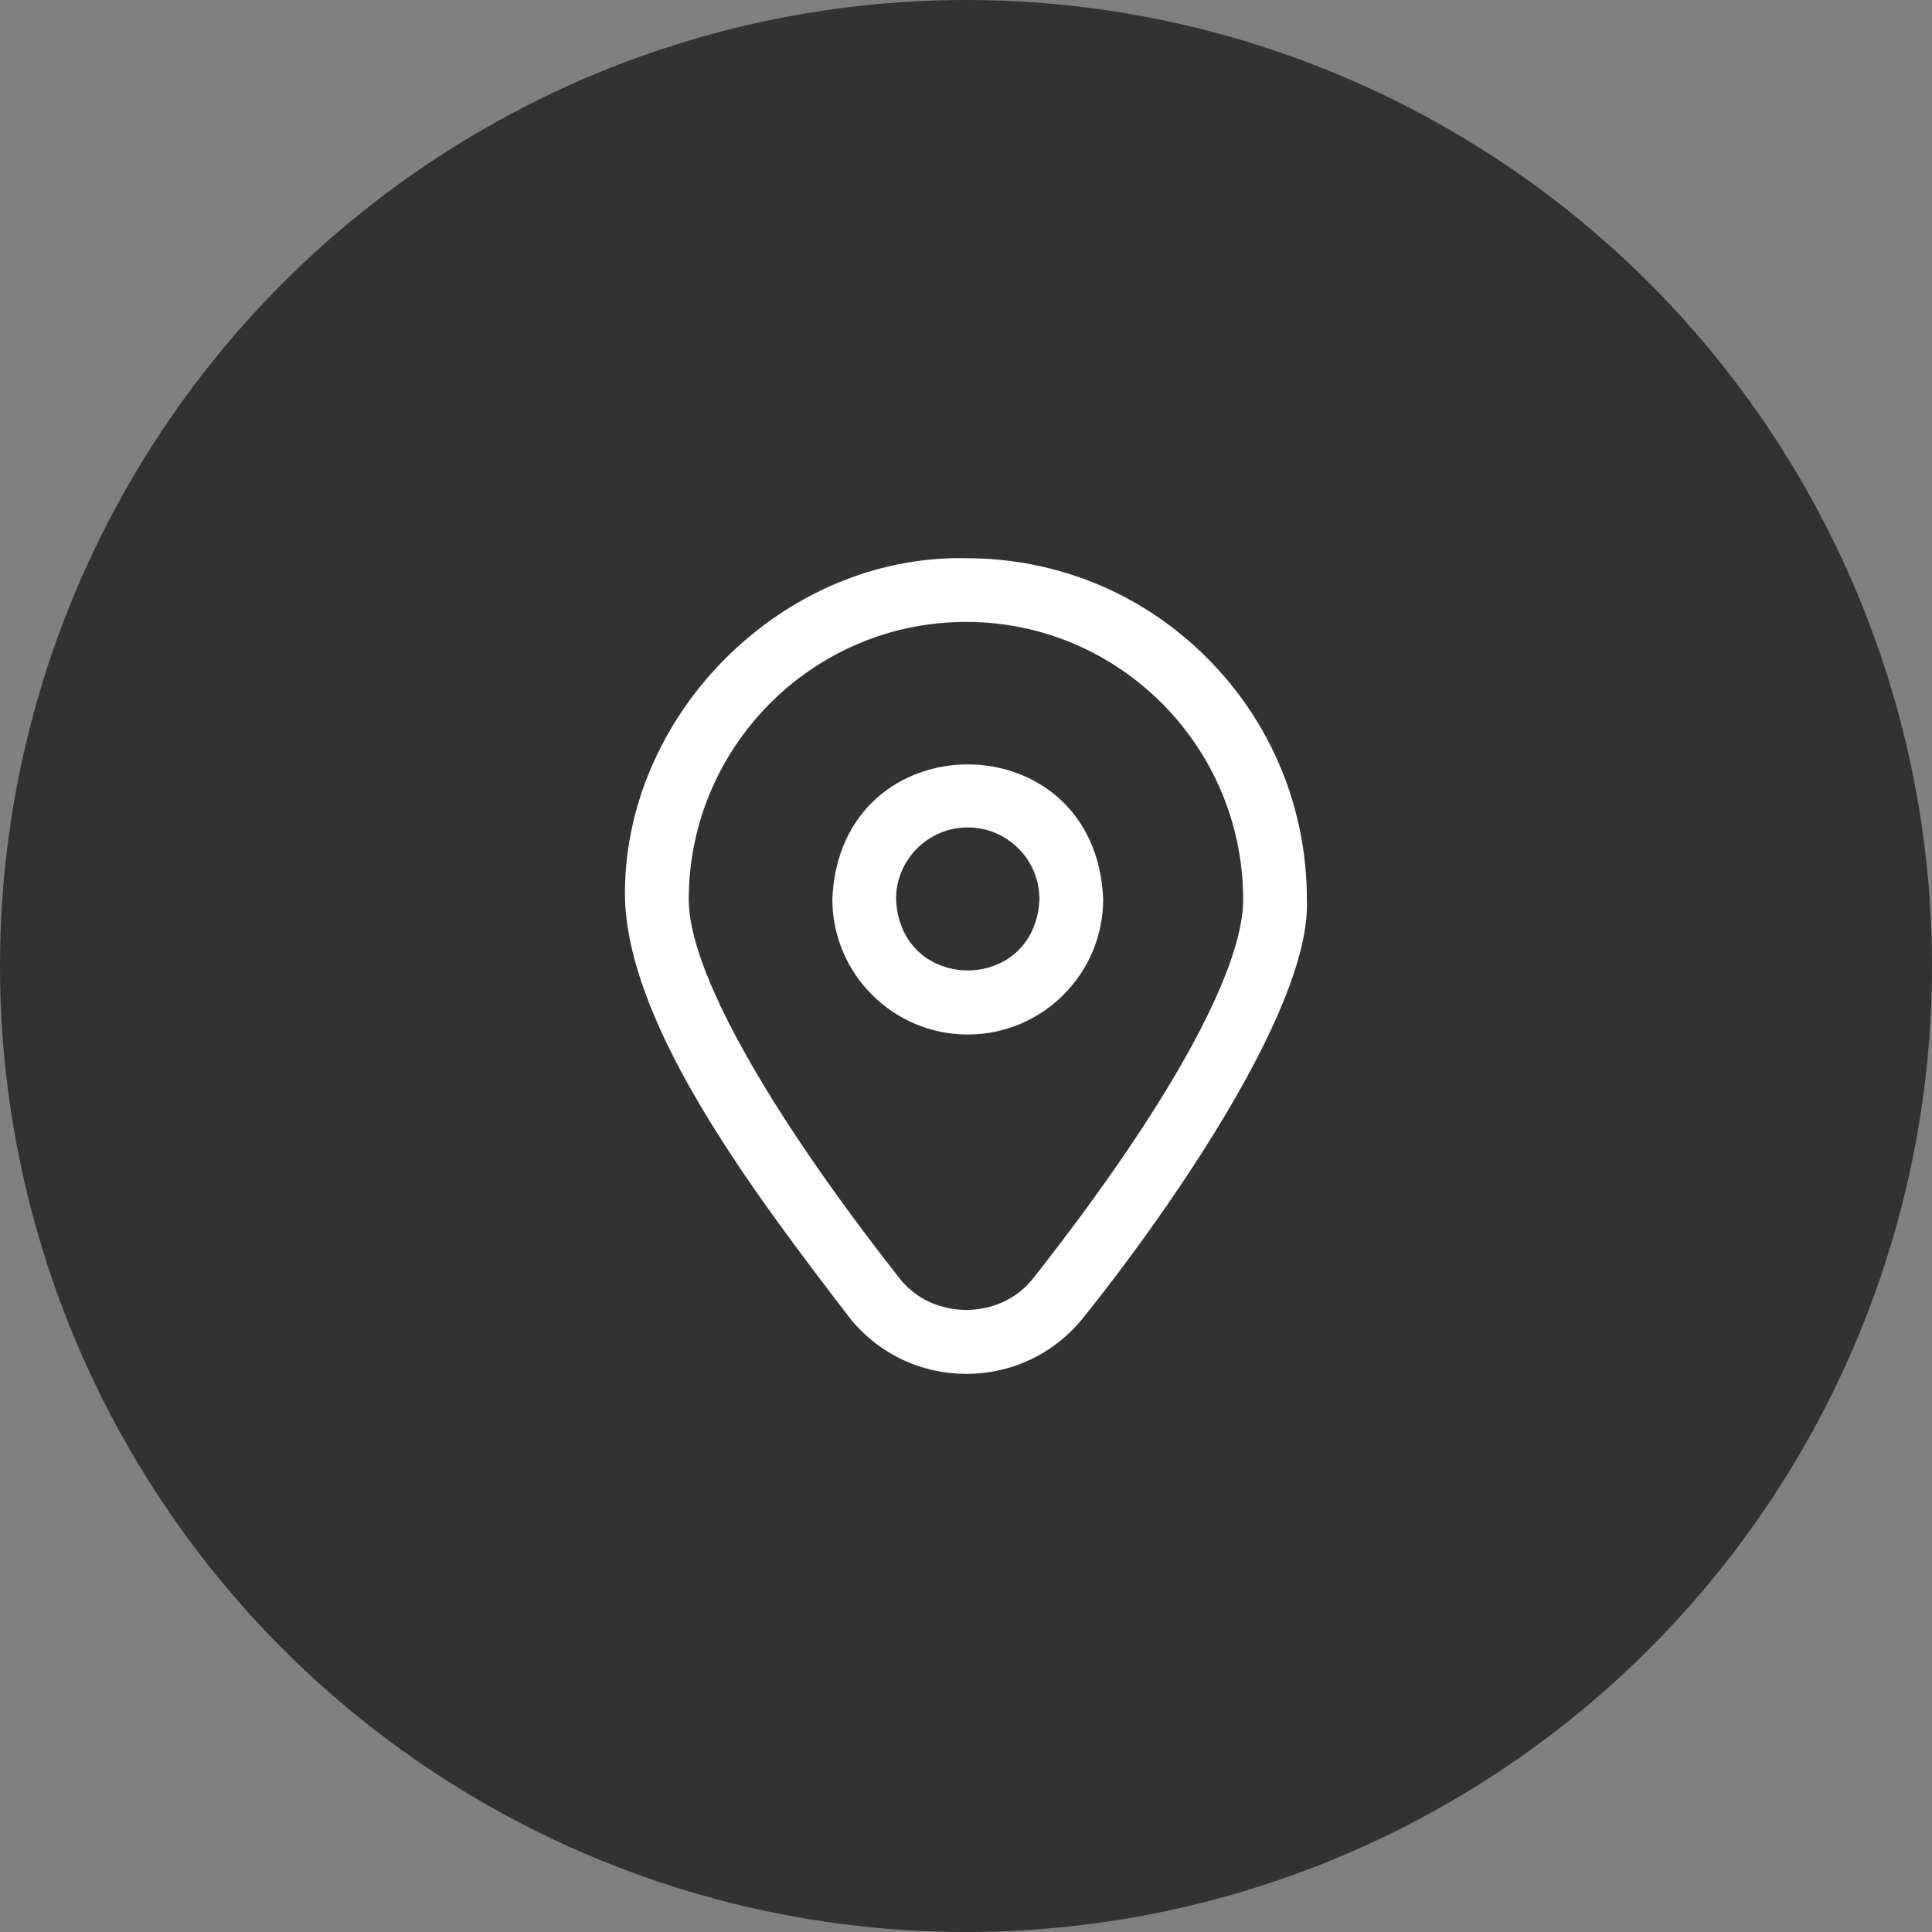
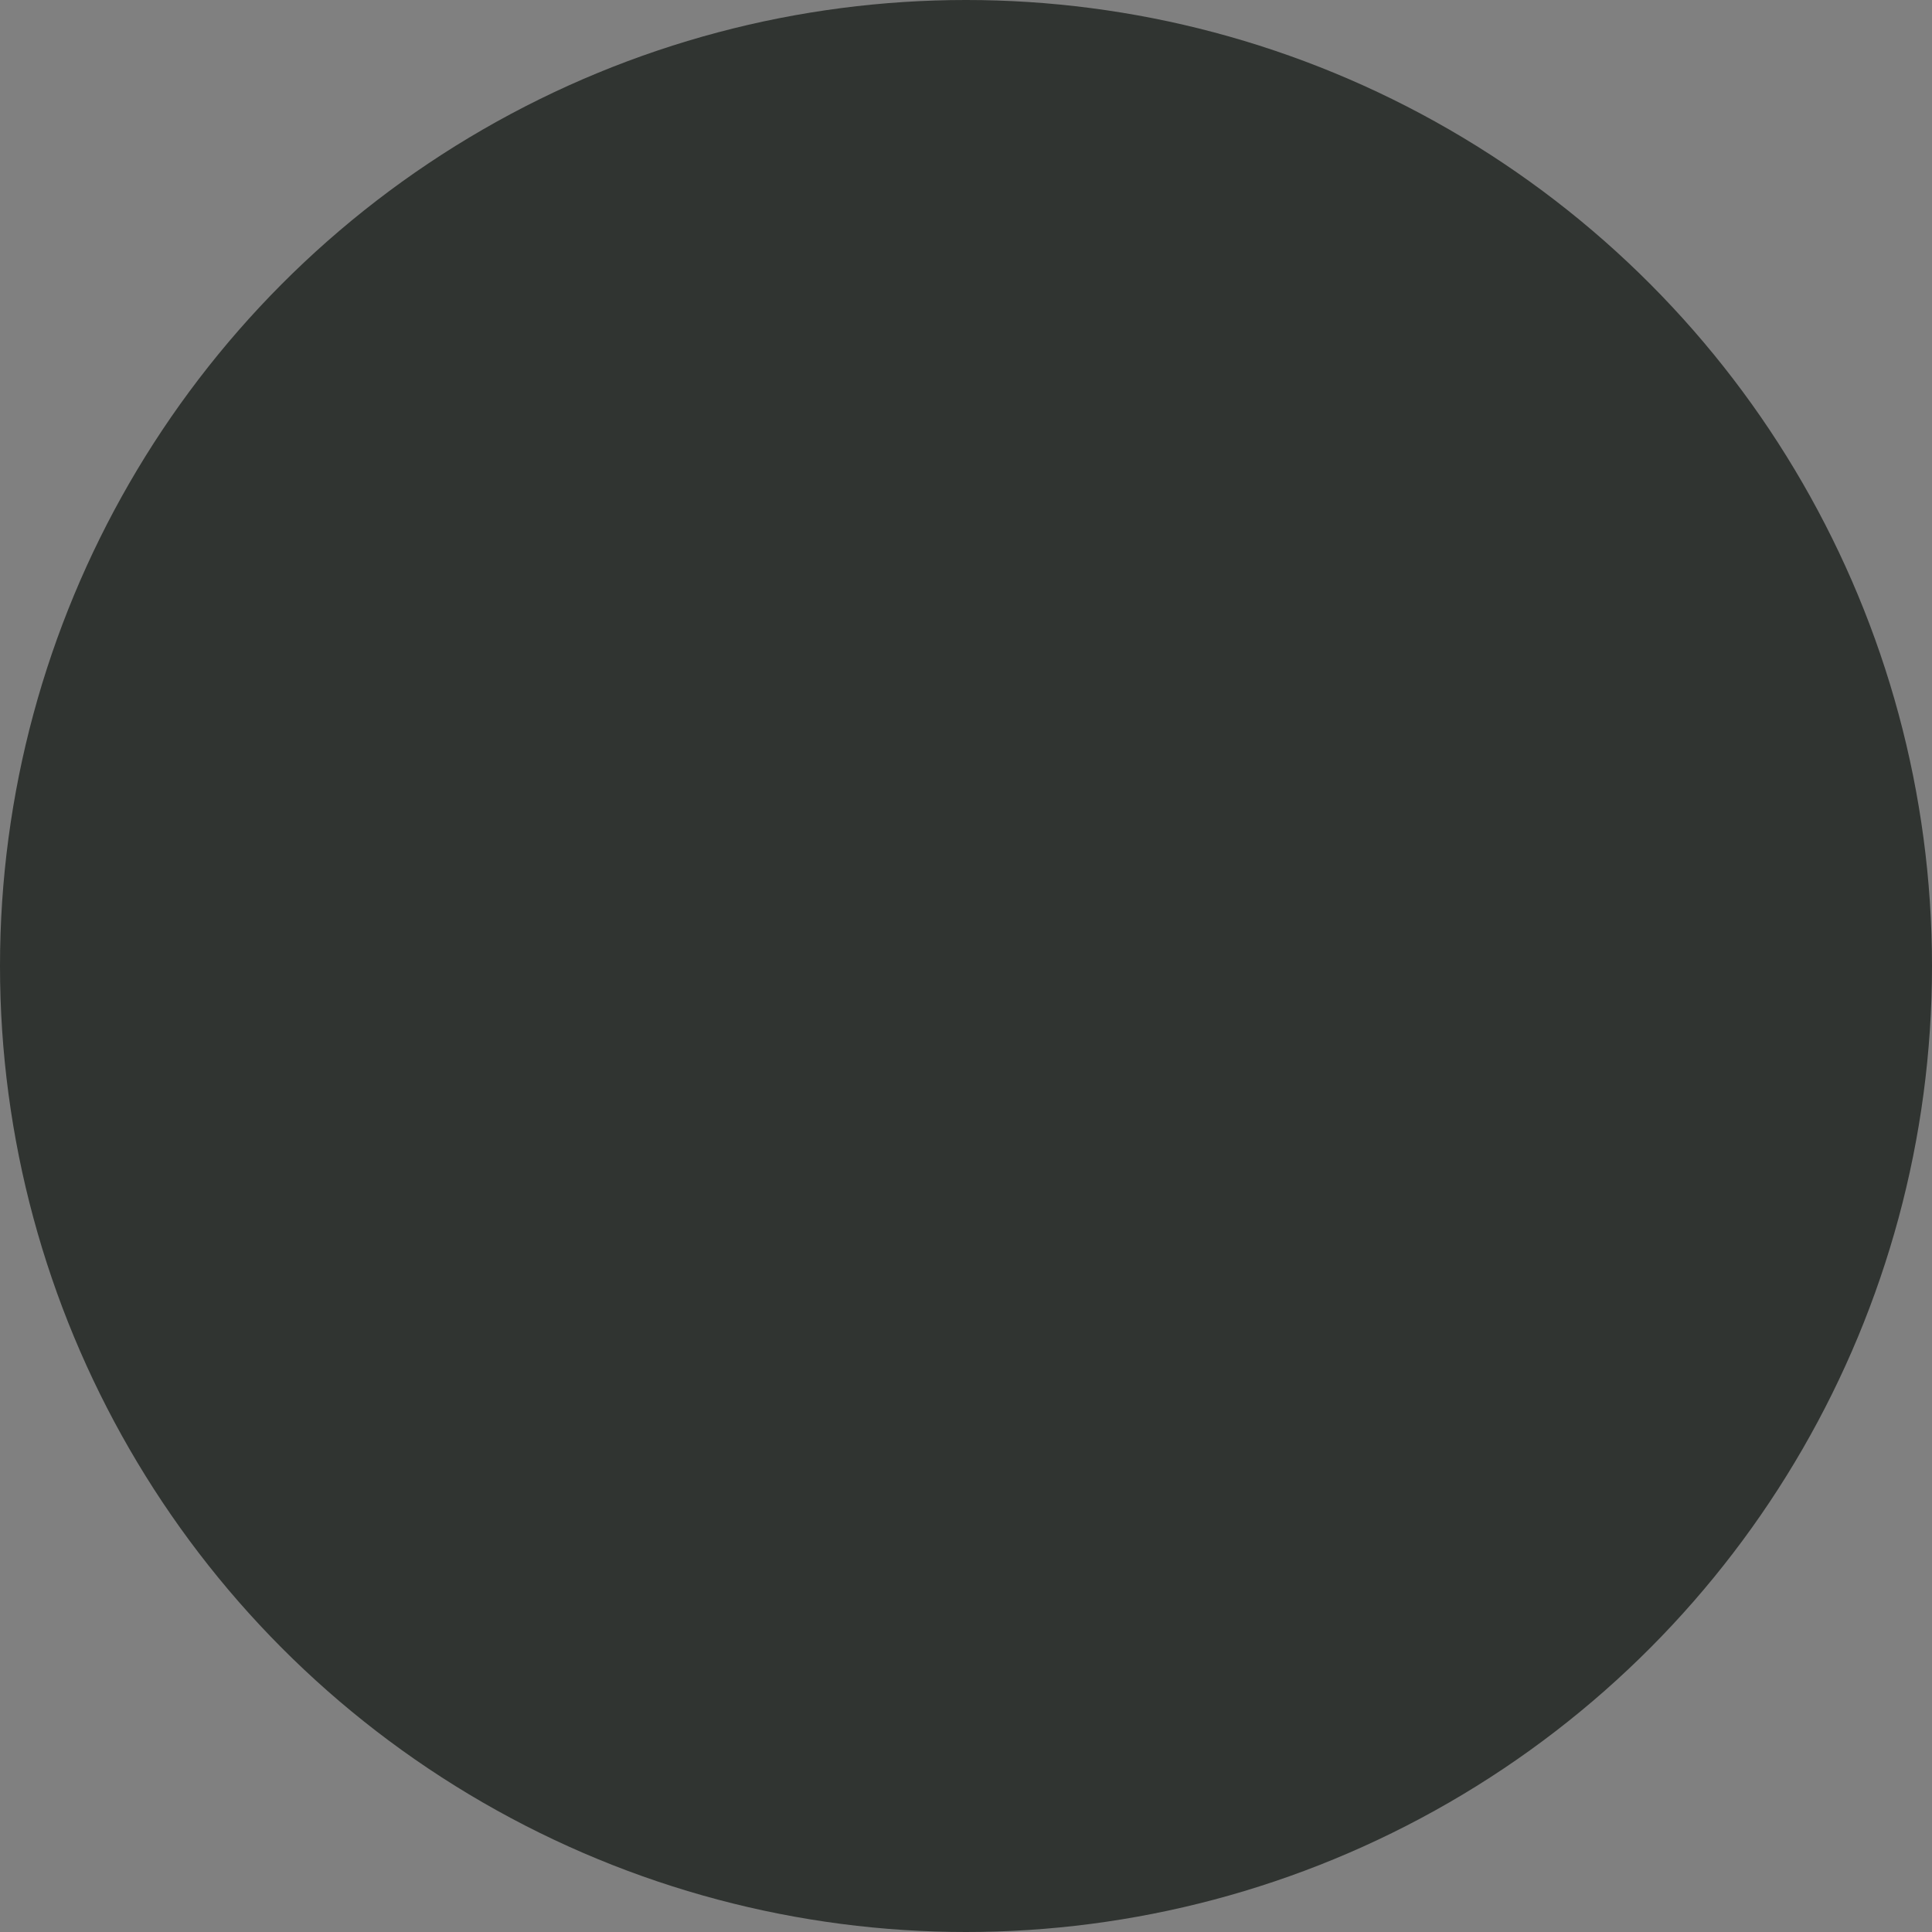
<svg xmlns="http://www.w3.org/2000/svg" width="45" height="45" viewBox="0 0 45 45" fill="none">
  <rect x="0" y="0" width="45" height="45" fill="#808080" stroke="none" />
  <circle cx="22.5" cy="22.5" r="22.5" fill="#303431" />
  <g clip-path="url(#clip0_3150_4884)">
-     <path d="M28.122 15.332C26.626 13.829 24.632 13.002 22.508 13.002H22.499C18.222 12.914 14.47 16.68 14.558 20.956C14.67 23.974 17.574 27.808 19.836 30.754C20.5 31.547 21.468 32 22.507 32C23.584 32 24.583 31.515 25.249 30.67C26.926 28.585 30.549 23.57 30.44 20.956C30.44 18.83 29.617 16.833 28.122 15.332ZM24.083 29.751C23.316 30.763 21.702 30.765 20.935 29.753C17.868 25.848 16.042 22.596 16.042 20.956C16.042 17.388 18.939 14.486 22.499 14.486H22.508C26.063 14.486 28.956 17.388 28.956 20.956C28.956 22.614 27.179 25.82 24.083 29.751ZM22.541 24.096C20.802 24.096 19.387 22.681 19.387 20.942C19.56 16.758 25.522 16.759 25.695 20.942C25.695 22.681 24.28 24.096 22.541 24.096ZM22.541 19.272C21.62 19.272 20.871 20.021 20.871 20.942C20.963 23.157 24.119 23.157 24.21 20.942C24.21 20.021 23.461 19.272 22.541 19.272Z" fill="white" />
-   </g>
+     </g>
  <defs>
    <clipPath id="clip0_3150_4884">
-       <rect width="19" height="19" fill="white" transform="translate(13 13)" />
-     </clipPath>
+       </clipPath>
  </defs>
</svg>